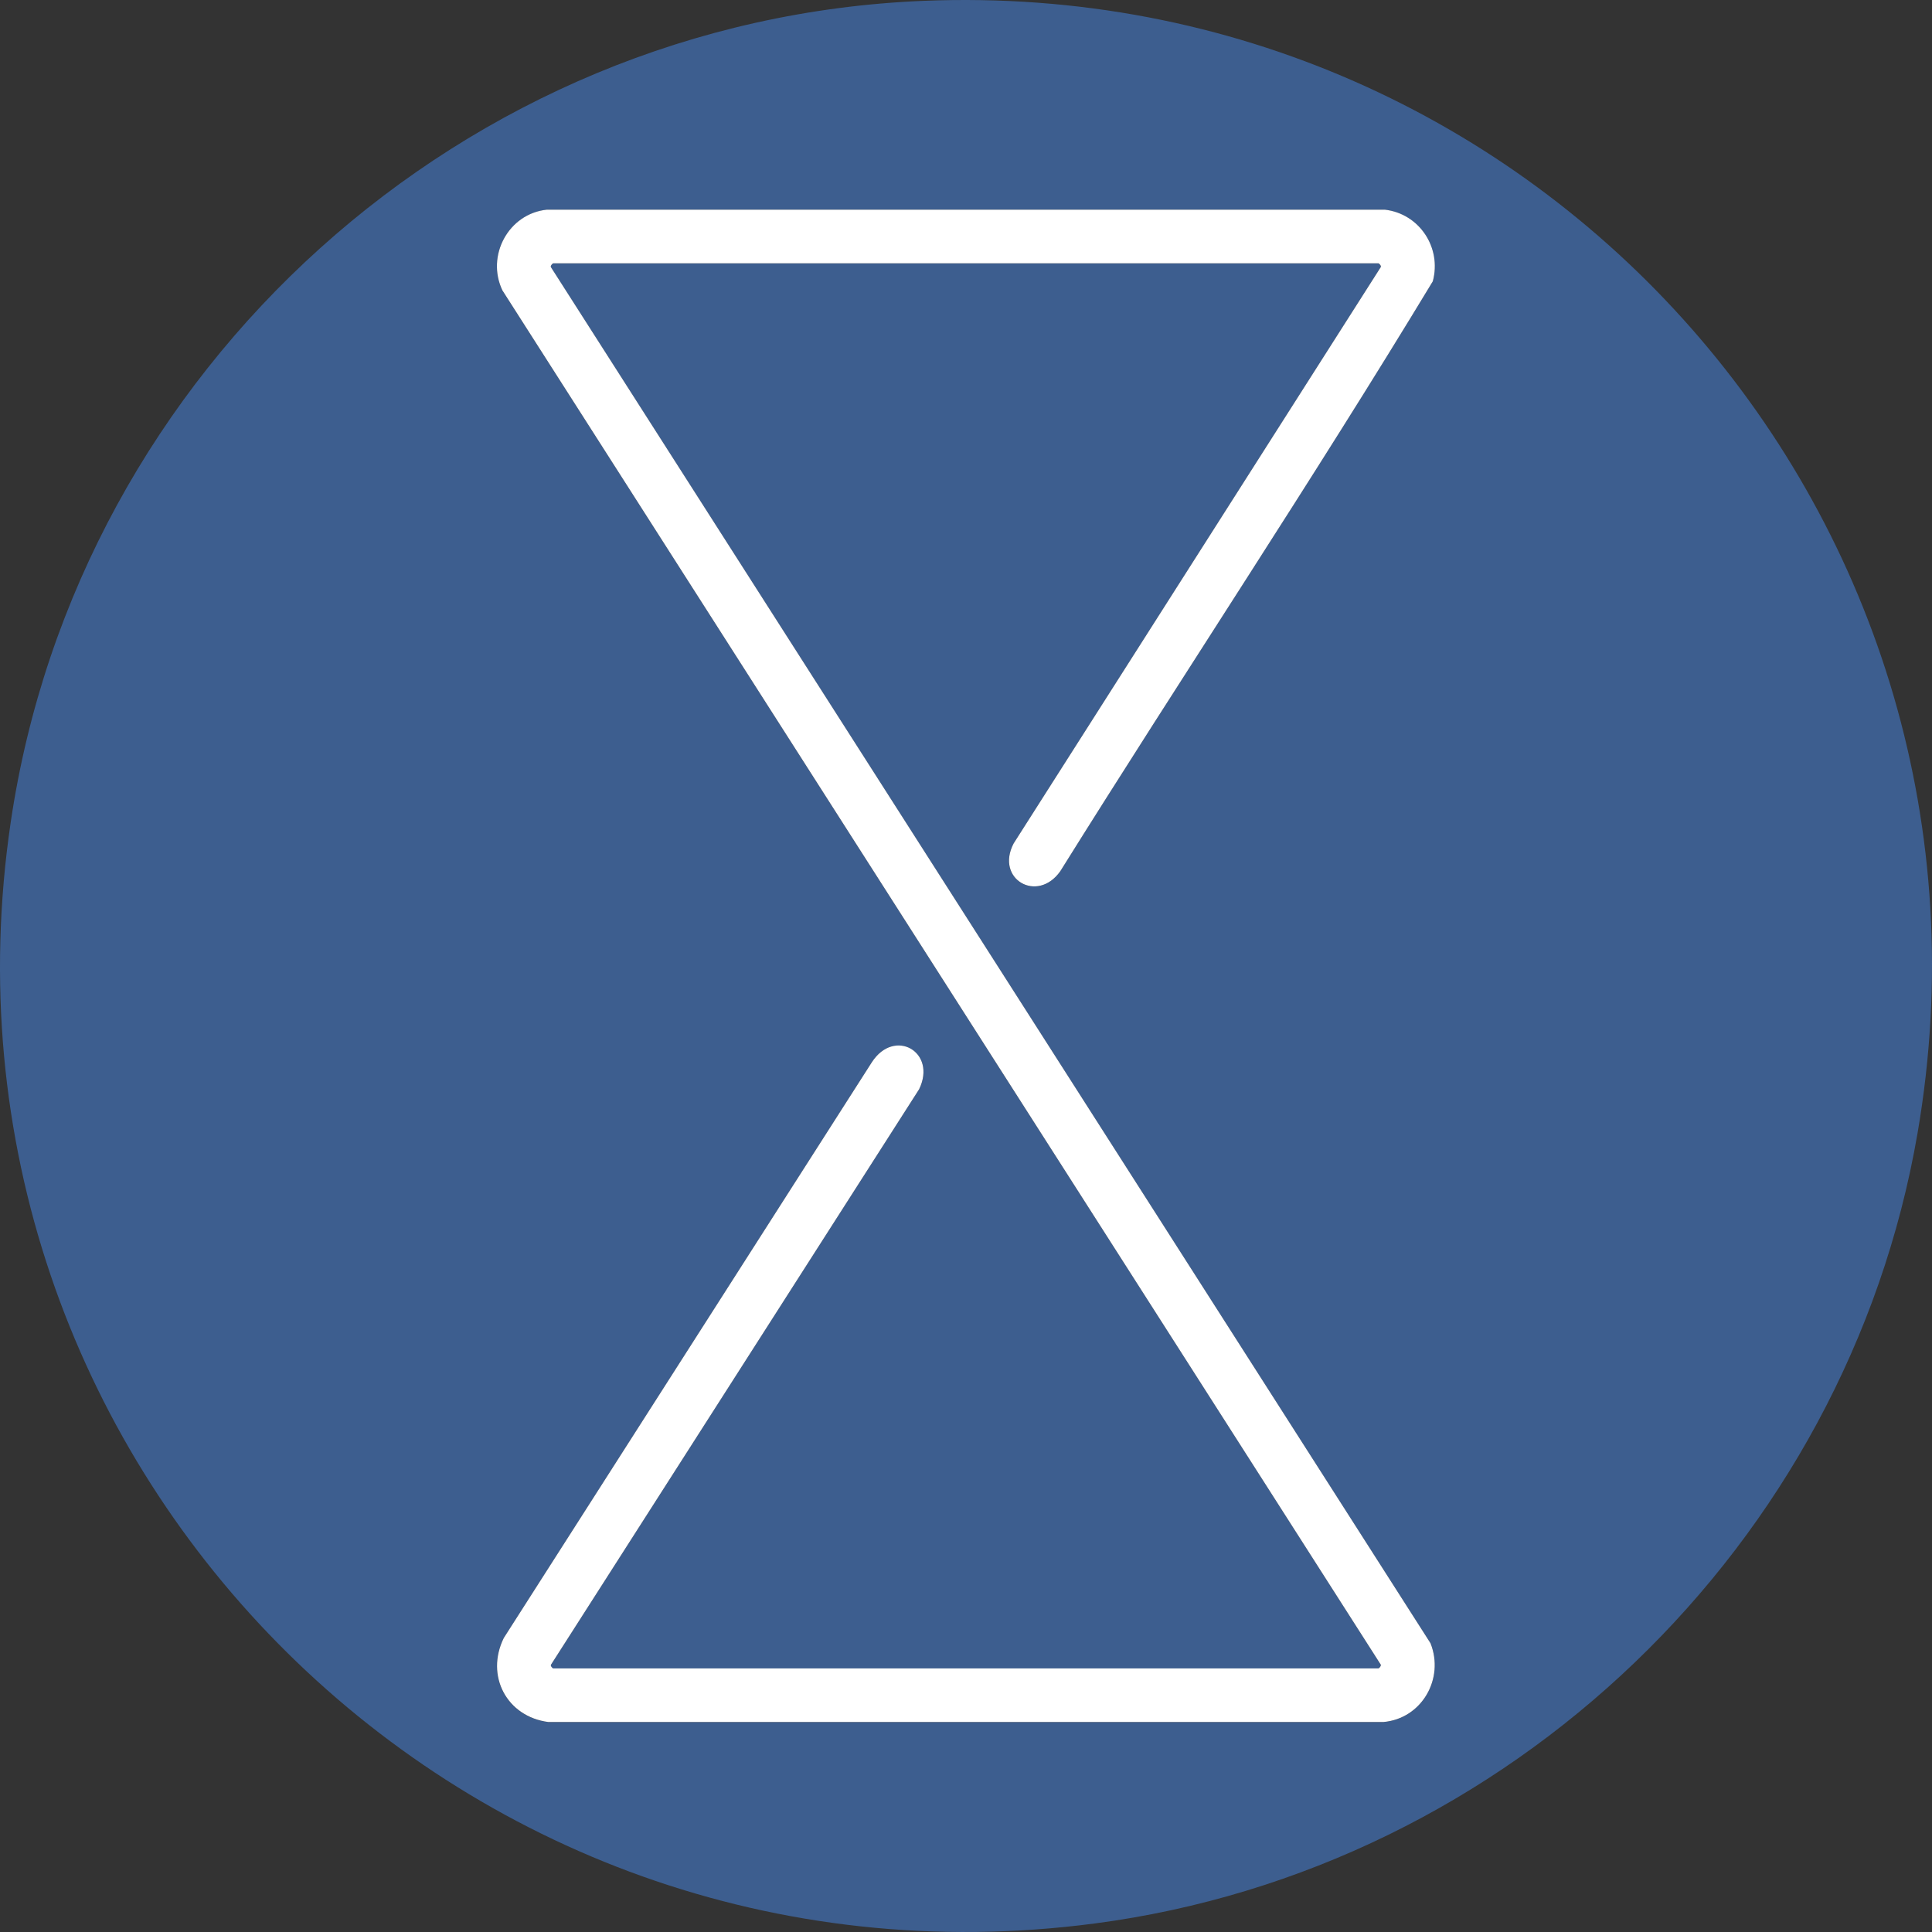
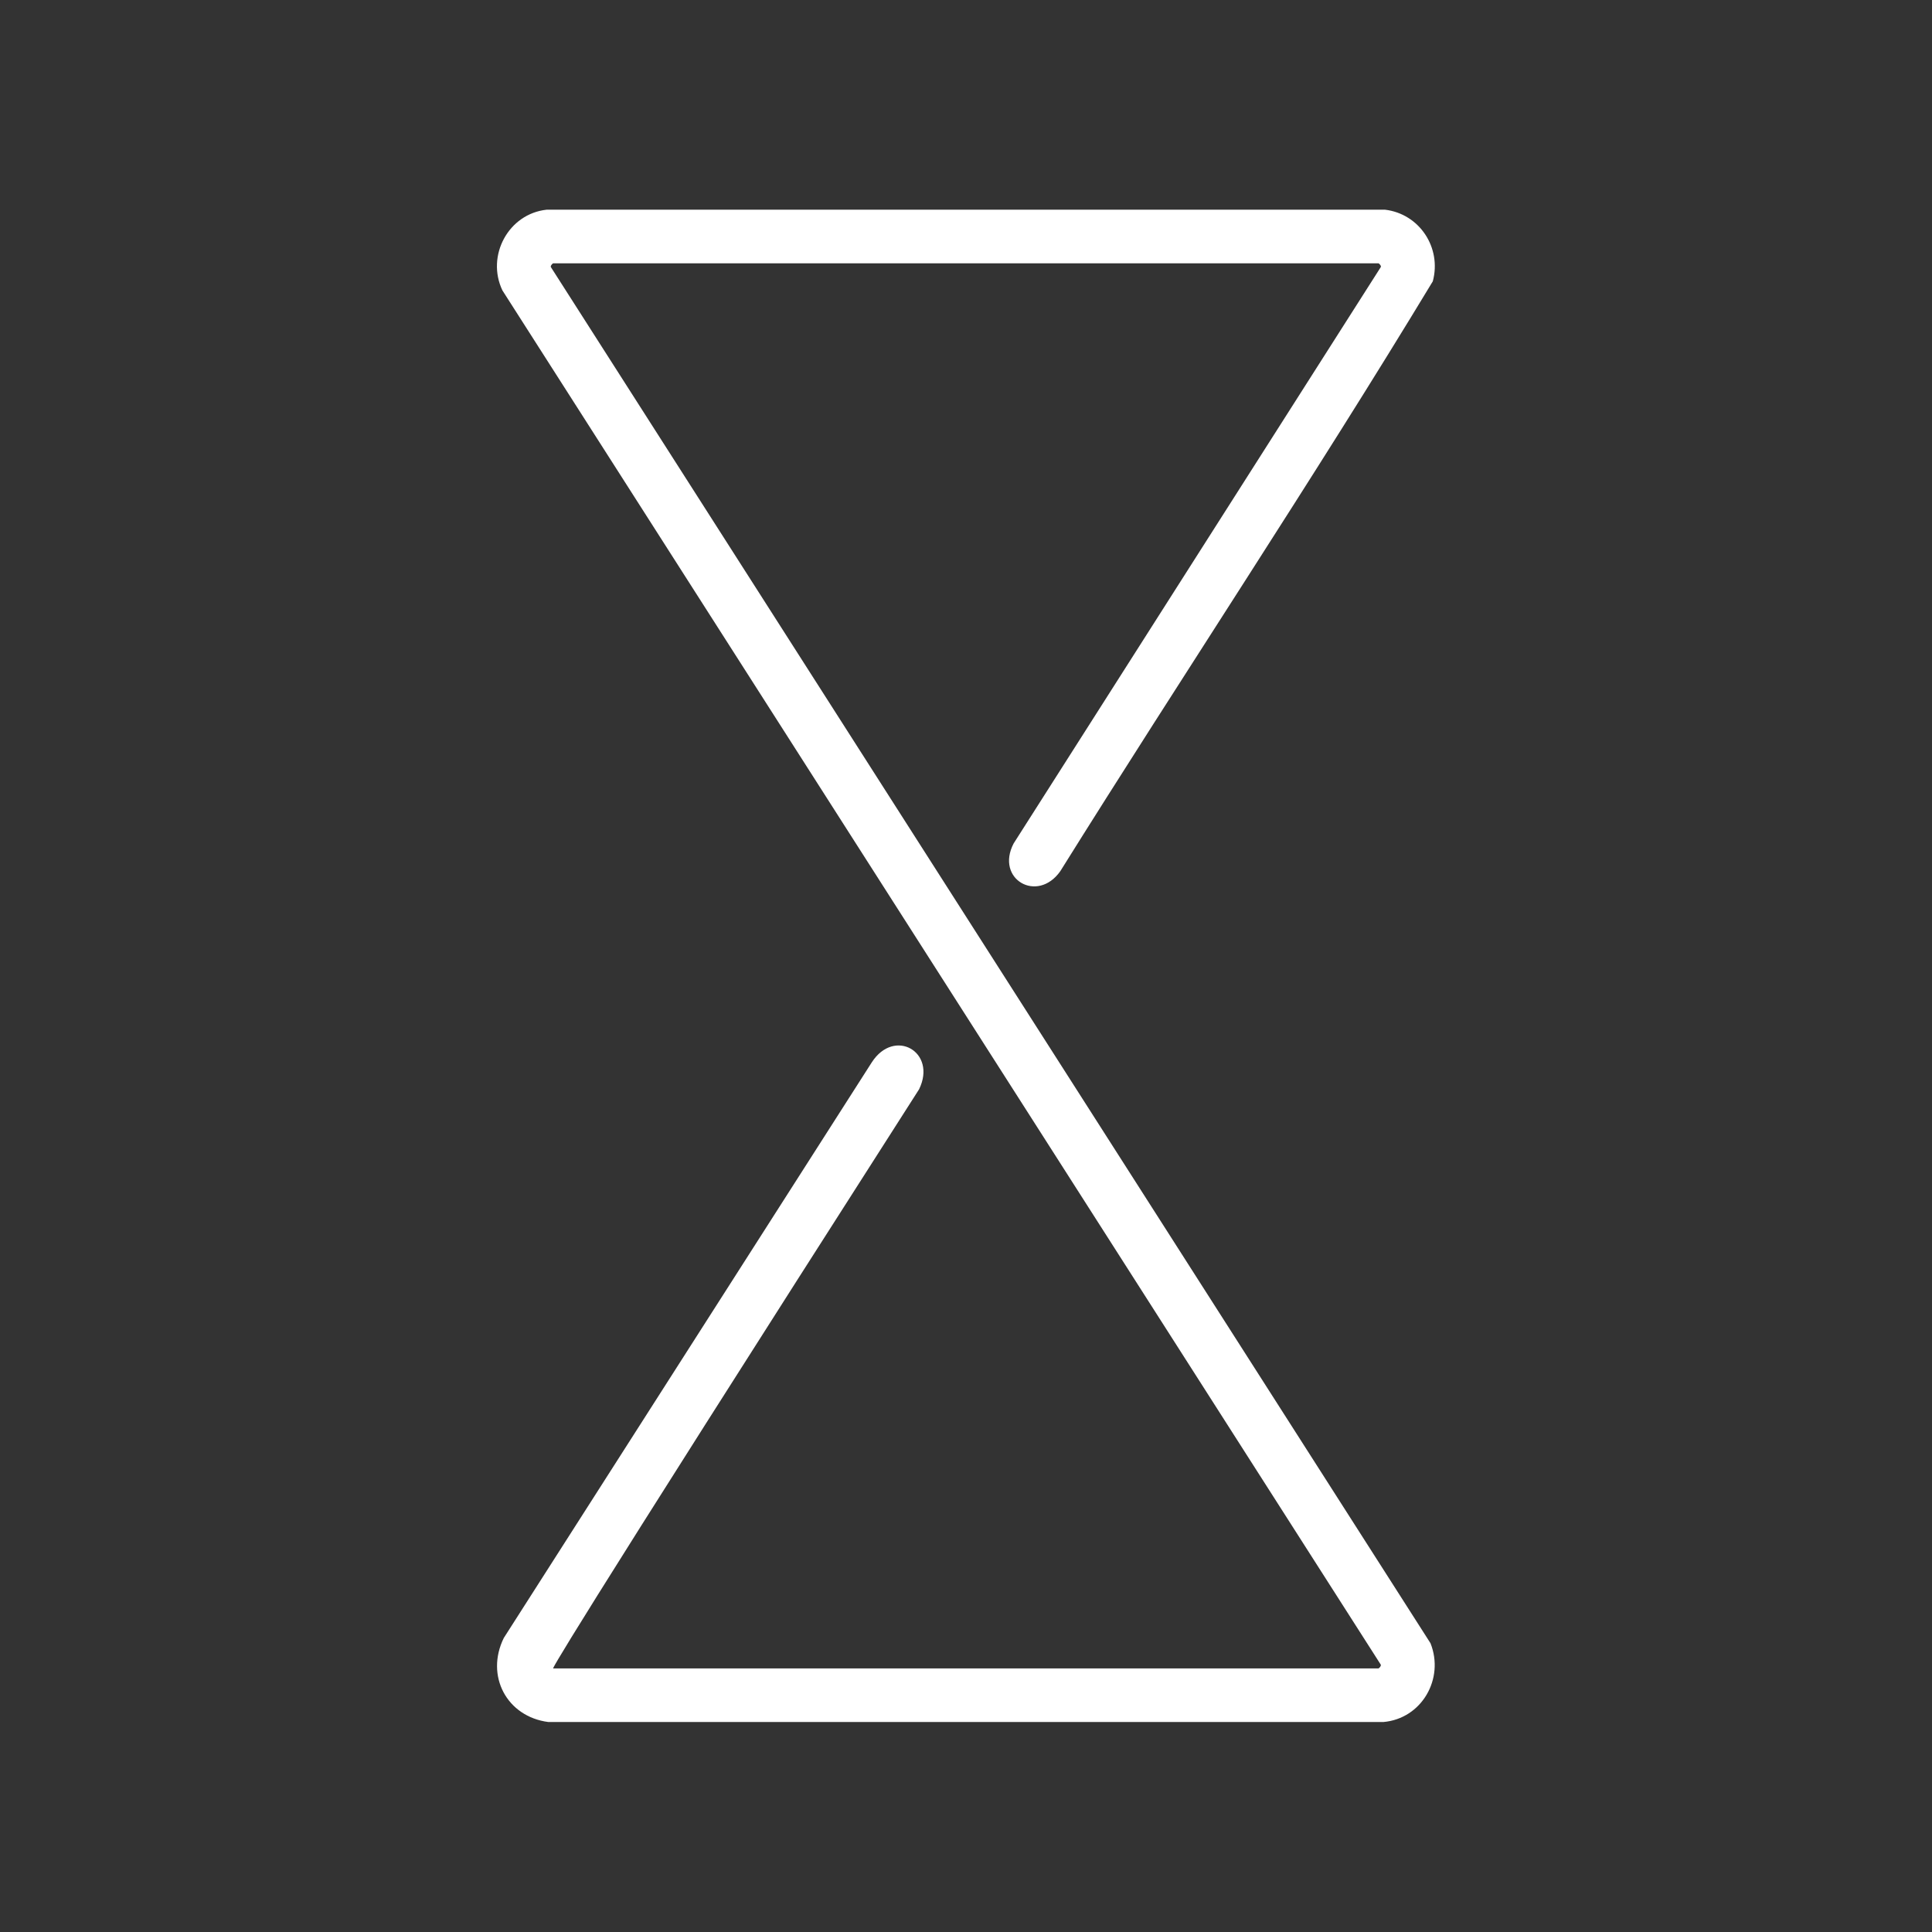
<svg xmlns="http://www.w3.org/2000/svg" width="158" height="158" viewBox="0 0 158 158" fill="none">
  <rect x="0" y="0" width="158" height="158" fill="#333333" stroke="none" />
-   <path d="M75.544 0.068C126.06 -1.981 165.409 42.764 156.817 92.676C151.02 126.344 123.416 152.848 89.532 157.302C37.27 164.168 -6.825 119.347 0.878 67.232C6.363 30.108 37.973 1.59 75.544 0.068ZM112.735 136.452H45.233C45.197 136.452 44.991 136.248 45.056 136.148L75.161 89.087C76.65 86.034 73.136 84.022 71.288 86.889L41.196 133.96C39.668 137.06 41.438 140.399 44.842 140.834H113.126C116.27 140.564 118.143 137.289 116.986 134.39L45.05 21.851C44.991 21.745 45.2 21.542 45.233 21.542H112.735C112.768 21.542 112.977 21.743 112.918 21.849L82.89 68.986C81.37 71.908 84.832 73.904 86.706 71.256C96.777 55.128 107.337 39.27 117.171 23.013C117.913 20.254 116.071 17.484 113.255 17.154H44.715C41.575 17.484 39.738 20.926 41.085 23.755L112.918 136.137C112.967 136.243 112.797 136.428 112.735 136.444V136.452Z" fill="#3D5E8F" />
-   <path d="M112.736 136.441C112.798 136.423 112.968 136.24 112.919 136.134L41.087 23.749C39.739 20.92 41.576 17.478 44.717 17.148H113.259C116.075 17.478 117.917 20.248 117.175 23.007C107.341 39.264 96.78 55.119 86.709 71.25C84.839 73.899 81.374 71.902 82.894 68.98L112.921 21.843C112.981 21.737 112.772 21.536 112.739 21.536H45.234C45.201 21.536 44.992 21.737 45.052 21.845L116.987 134.385C118.144 137.286 116.271 140.558 113.128 140.828H44.846C41.445 140.39 39.675 137.054 41.2 133.954L71.292 86.884C73.137 84.016 76.651 86.026 75.164 89.081L45.059 136.142C44.995 136.242 45.201 136.446 45.237 136.446H112.739L112.736 136.441Z" fill="white" />
+   <path d="M112.736 136.441C112.798 136.423 112.968 136.24 112.919 136.134L41.087 23.749C39.739 20.92 41.576 17.478 44.717 17.148H113.259C116.075 17.478 117.917 20.248 117.175 23.007C107.341 39.264 96.78 55.119 86.709 71.25C84.839 73.899 81.374 71.902 82.894 68.98L112.921 21.843C112.981 21.737 112.772 21.536 112.739 21.536H45.234C45.201 21.536 44.992 21.737 45.052 21.845L116.987 134.385C118.144 137.286 116.271 140.558 113.128 140.828H44.846C41.445 140.39 39.675 137.054 41.2 133.954L71.292 86.884C73.137 84.016 76.651 86.026 75.164 89.081C44.995 136.242 45.201 136.446 45.237 136.446H112.739L112.736 136.441Z" fill="white" />
</svg>